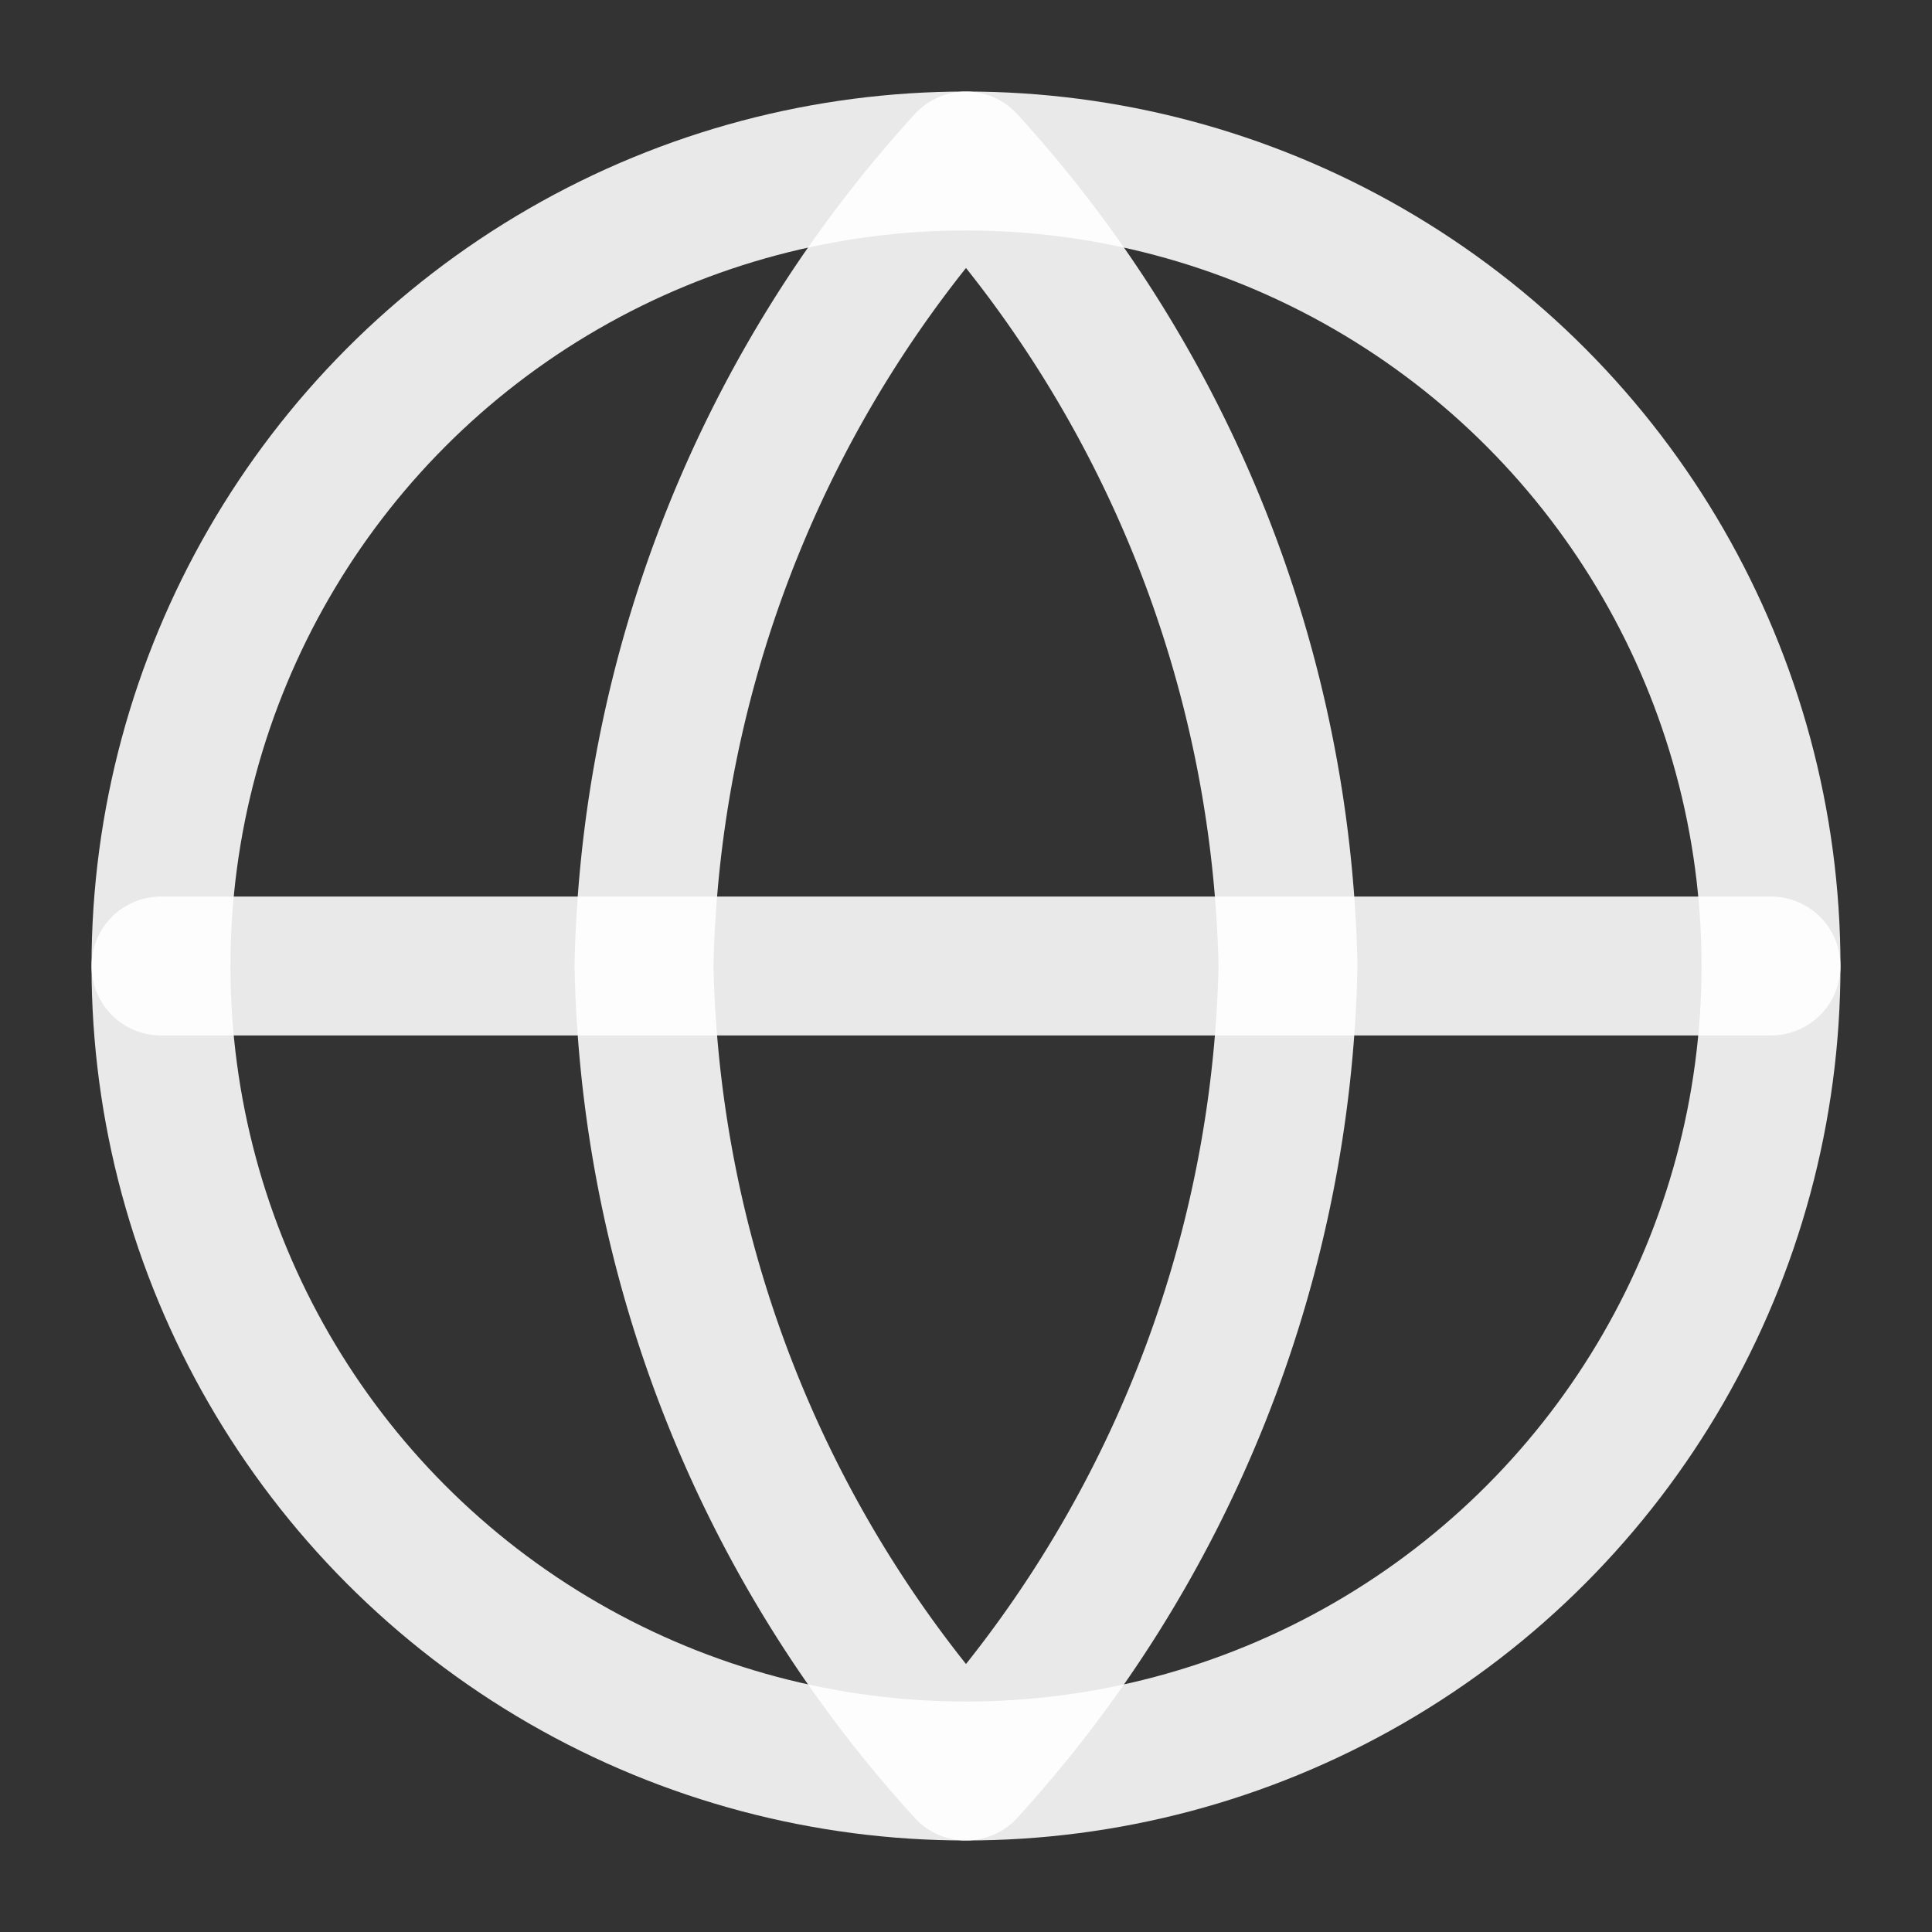
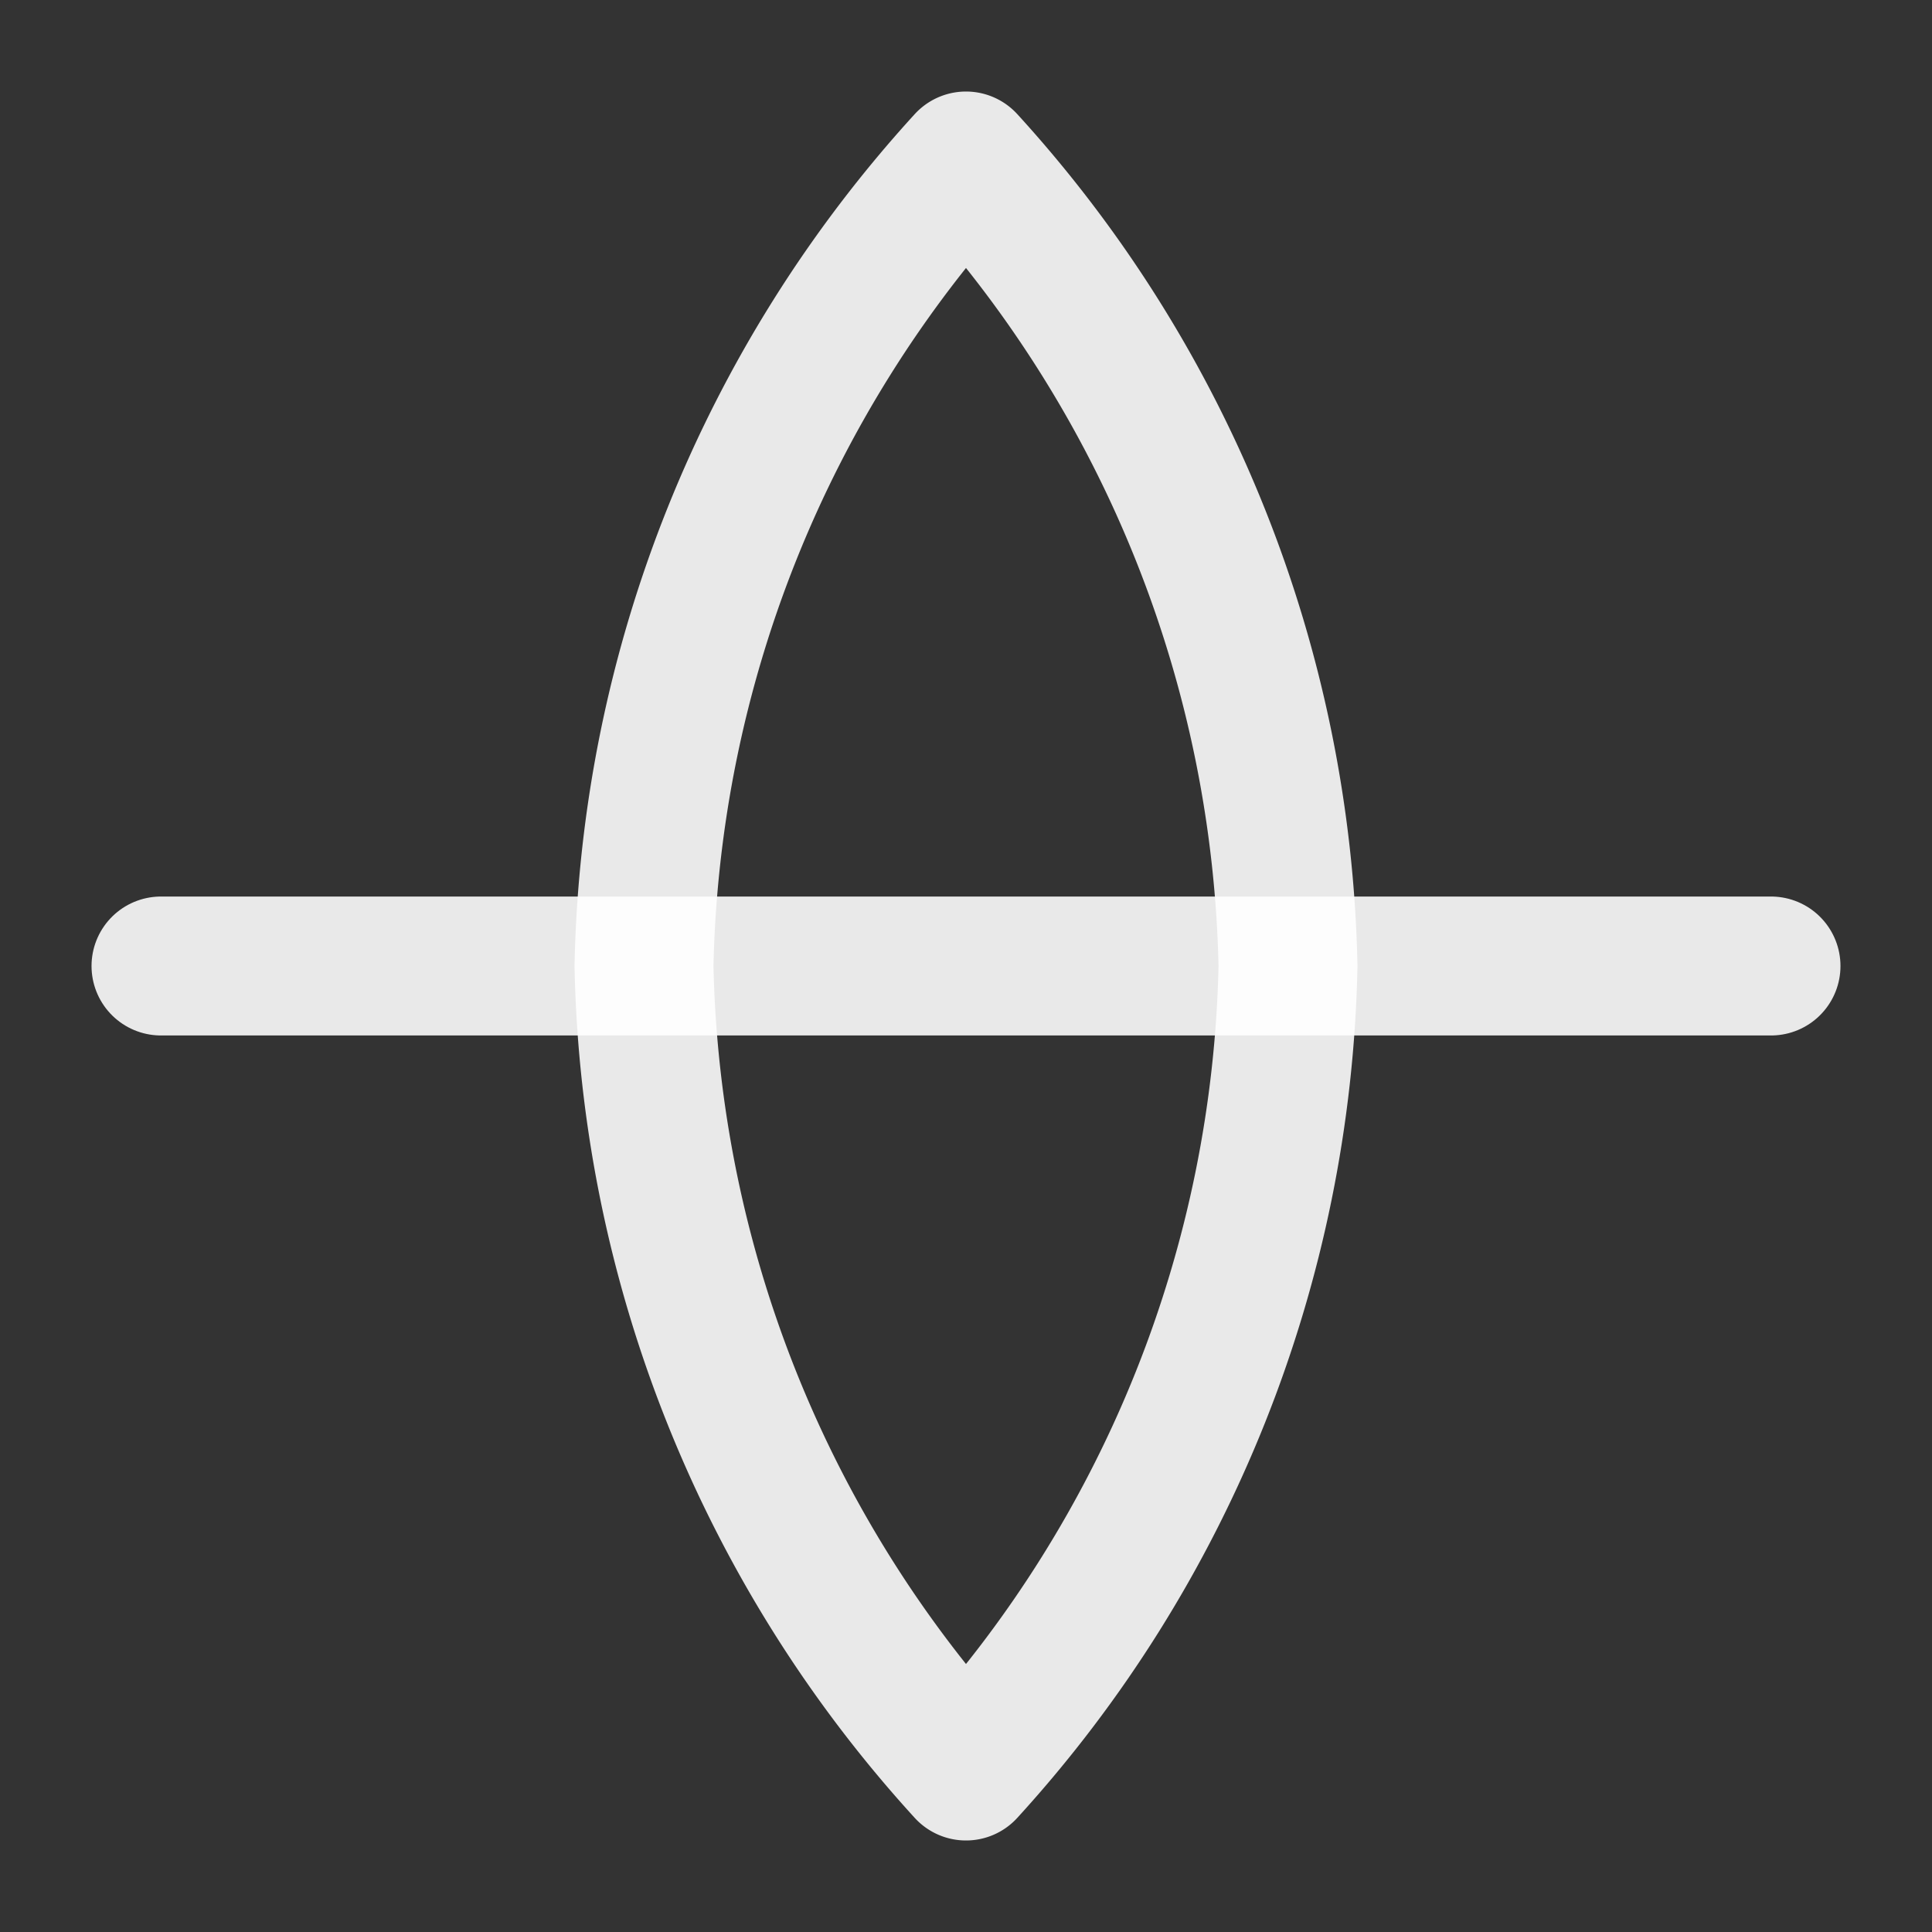
<svg xmlns="http://www.w3.org/2000/svg" xmlns:ns1="http://sodipodi.sourceforge.net/DTD/sodipodi-0.dtd" xmlns:ns2="http://www.inkscape.org/namespaces/inkscape" width="40" height="40" viewBox="0 0 24 24" fill="none" stroke="currentColor" stroke-width="1.5" stroke-linecap="round" stroke-linejoin="round" class="feather feather-globe" version="1.1" id="svg839" ns1:docname="globe.svg" ns2:version="1.0.2 (e86c8708, 2021-01-15)">
  <rect x="0" y="0" width="24" height="24" fill="#333333" stroke="none" />
  <defs id="defs843" />
  <ns1:namedview pagecolor="#ffffff" bordercolor="#666666" borderopacity="1" objecttolerance="10" gridtolerance="10" guidetolerance="10" ns2:pageopacity="0" ns2:pageshadow="2" ns2:window-width="2185" ns2:window-height="1052" id="namedview841" showgrid="false" ns2:zoom="15.275" ns2:cx="28.523425" ns2:cy="17.708674" ns2:window-x="0" ns2:window-y="0" ns2:window-maximized="0" ns2:current-layer="svg839" ns2:document-rotation="0" />
-   <circle cx="12" cy="12" r="10" id="circle833" style="stroke:#ffffff;stroke-opacity:1;opacity:0.89;stroke-width:1.726;stroke-miterlimit:4;stroke-dasharray:none" />
  <line x1="2" y1="12" x2="22" y2="12" id="line835" style="stroke:#ffffff;stroke-opacity:1;opacity:0.89;stroke-width:1.726;stroke-miterlimit:4;stroke-dasharray:none" />
  <path d="M12 2a15.3 15.3 0 0 1 4 10 15.3 15.3 0 0 1-4 10 15.3 15.3 0 0 1-4-10 15.3 15.3 0 0 1 4-10z" id="path837" style="stroke:#ffffff;stroke-opacity:1;opacity:0.89;stroke-width:1.726;stroke-miterlimit:4;stroke-dasharray:none" />
</svg>